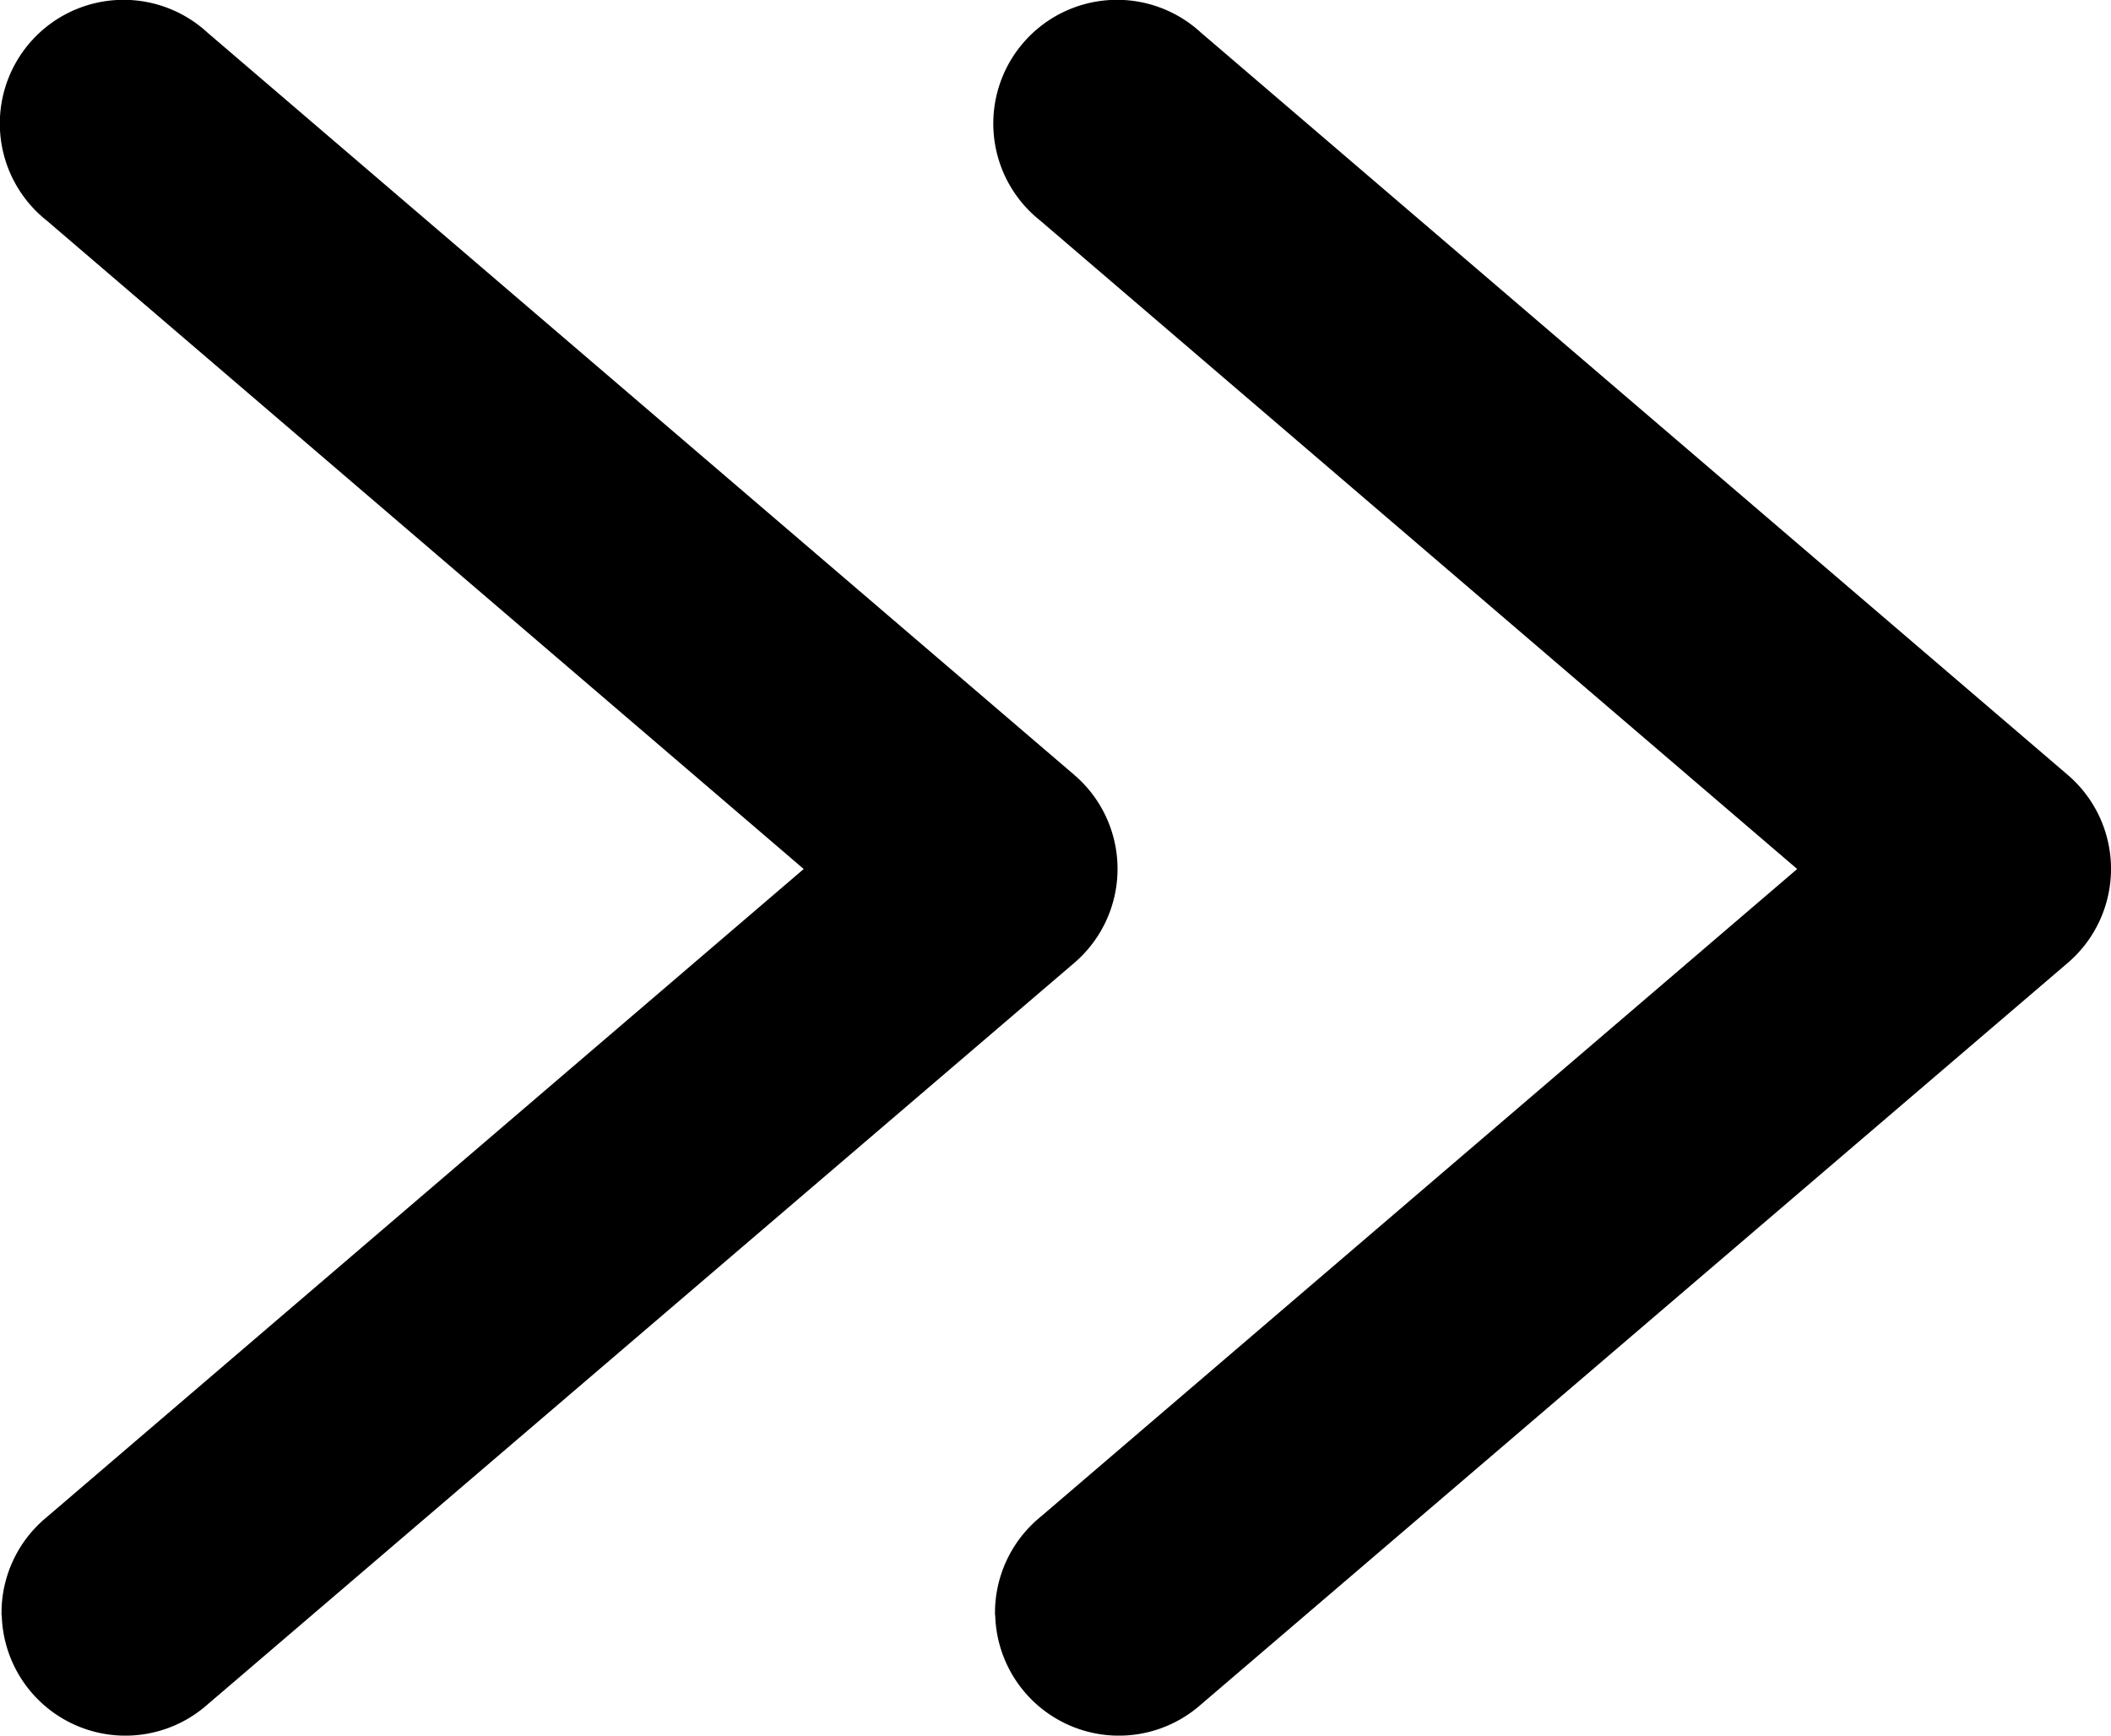
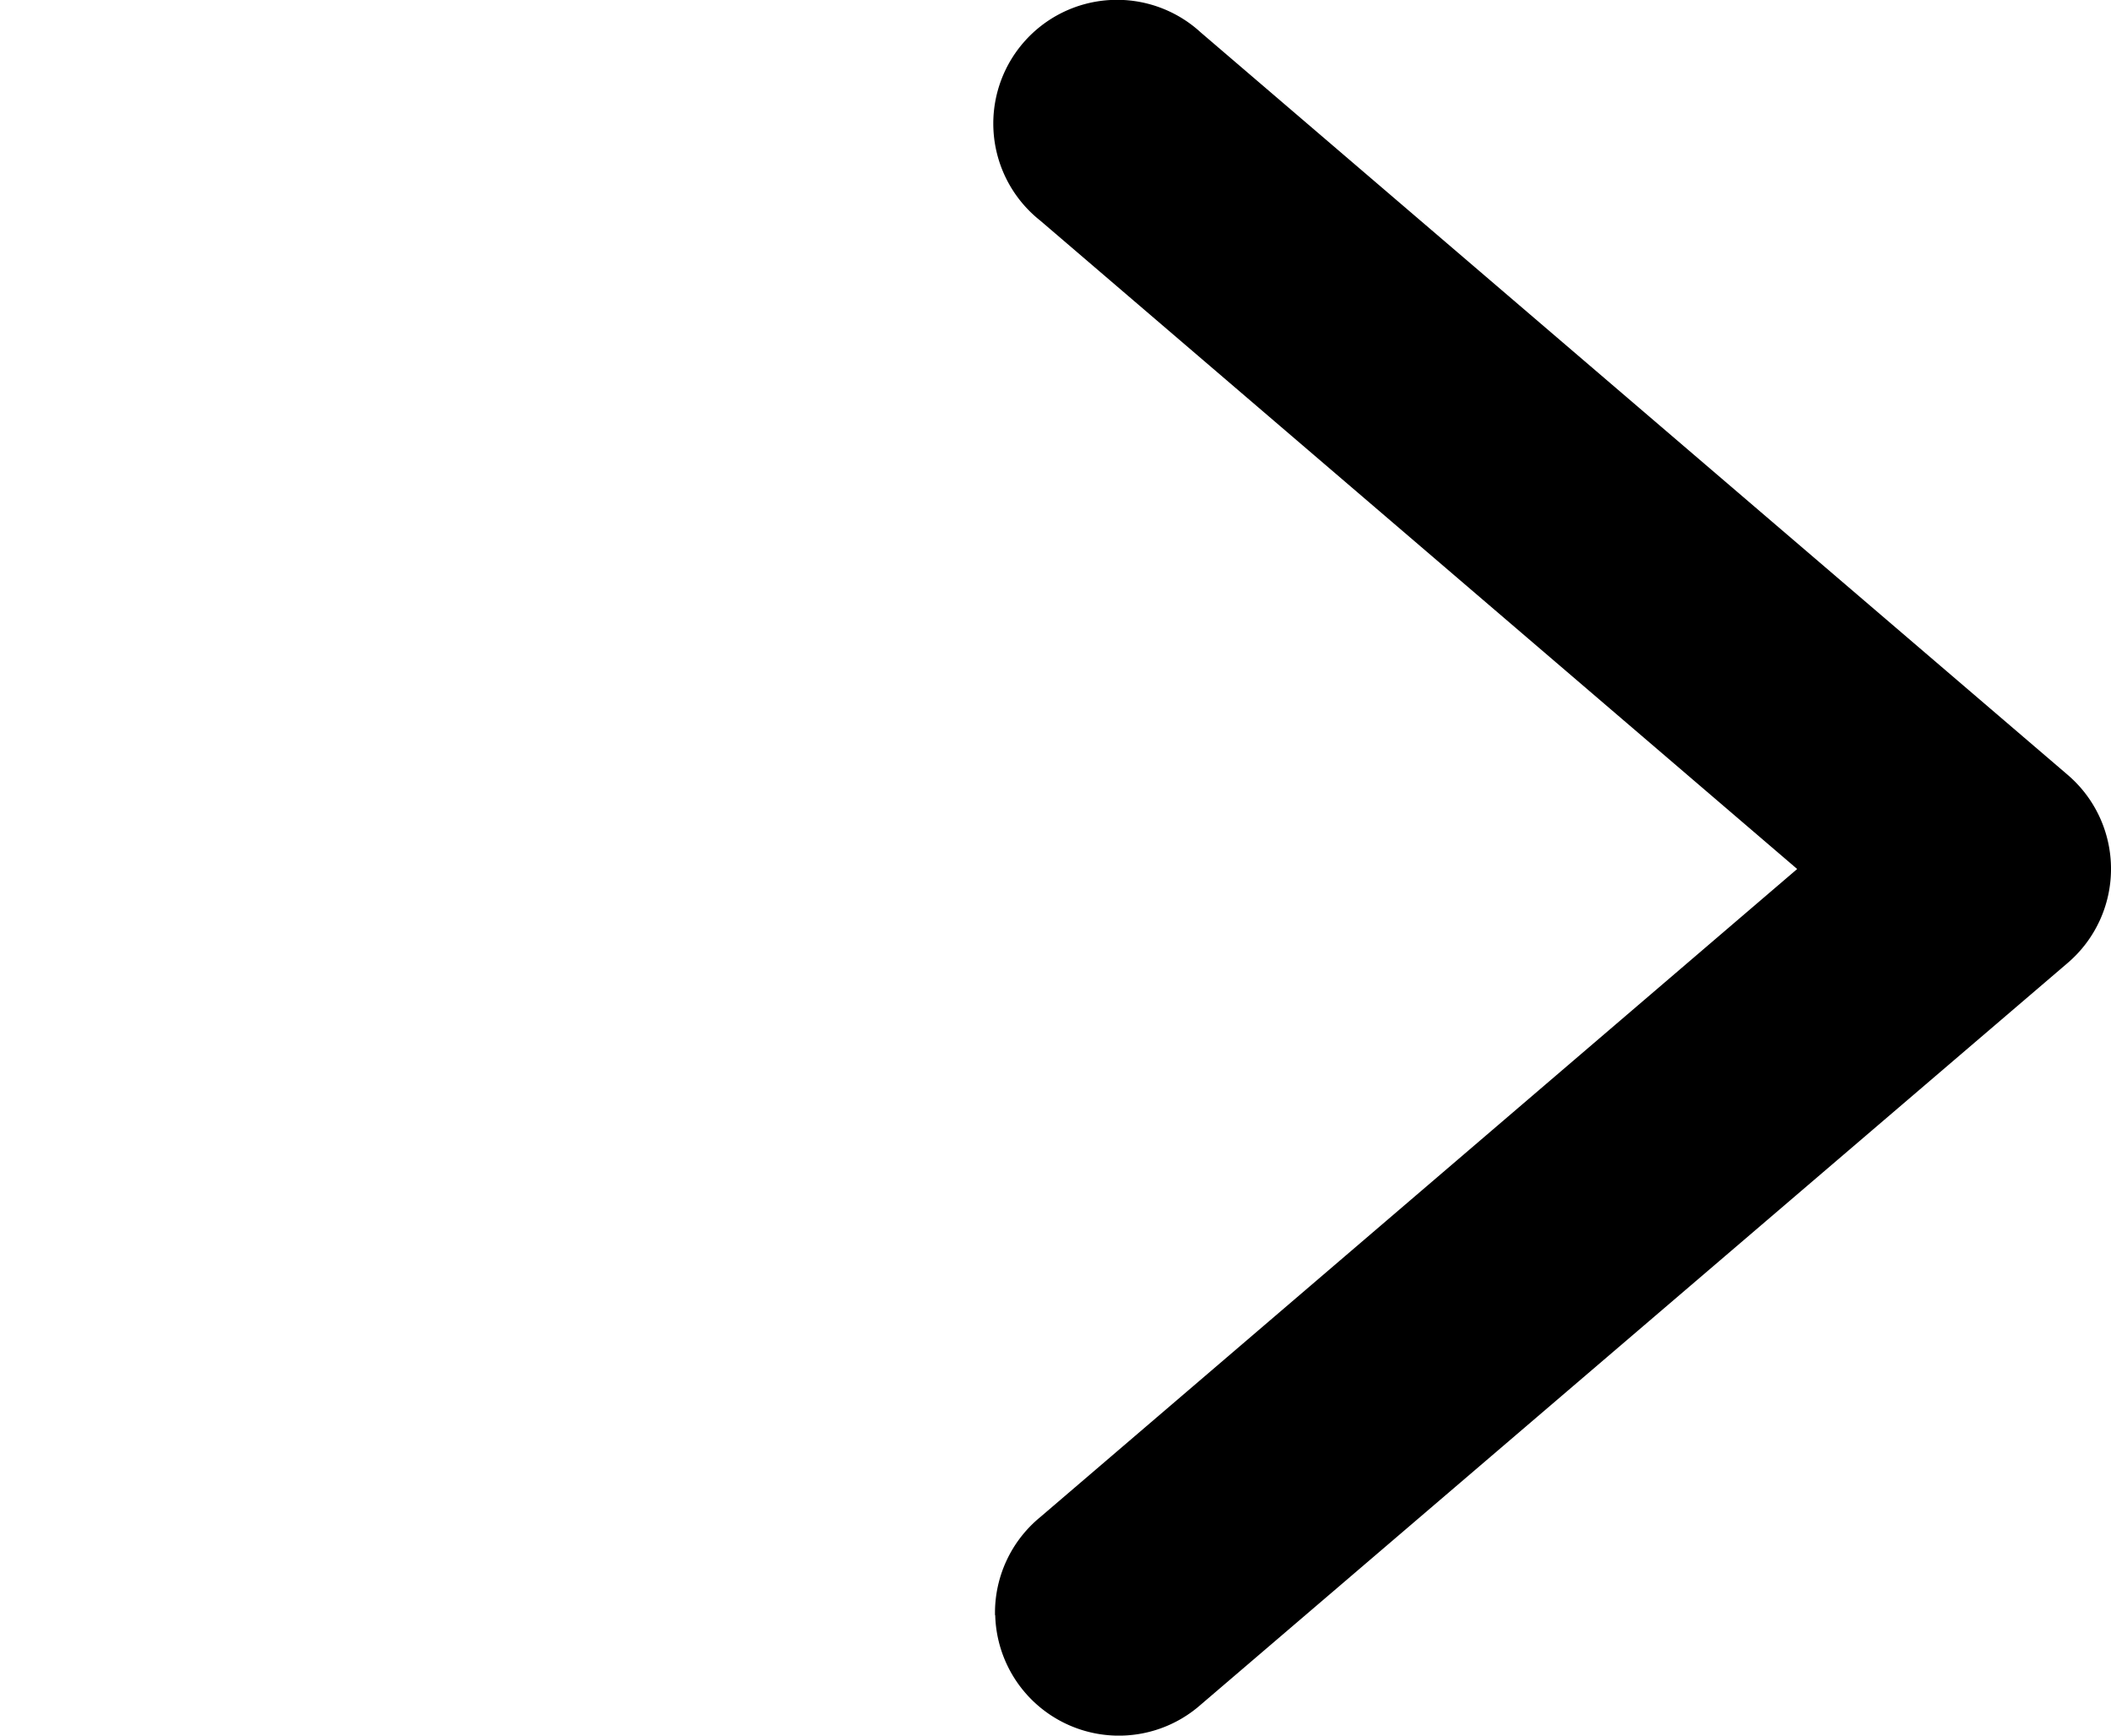
<svg xmlns="http://www.w3.org/2000/svg" width="53.122" height="43.678" viewBox="0 0 53.122 43.678">
  <g transform="translate(-731.518 -11207.5)">
    <g transform="translate(438.888 11252.497) rotate(-90)">
-       <path d="M4.35,292.674a3.113,3.113,0,0,0-2.25,5.175L20.762,319.66a3.114,3.114,0,0,0,4.737,0l18.68-21.812a3.114,3.114,0,1,0-4.731-4.044l-16.32,19.051L6.812,293.8a3.114,3.114,0,0,0-2.463-1.131Z" transform="translate(0 0)" />
-     </g>
+       </g>
    <g transform="translate(463.888 11252.497) rotate(-90)">
      <path d="M4.35,292.674a3.113,3.113,0,0,0-2.25,5.175L20.762,319.66a3.114,3.114,0,0,0,4.737,0l18.68-21.812a3.114,3.114,0,1,0-4.731-4.044l-16.32,19.051L6.812,293.8a3.114,3.114,0,0,0-2.463-1.131Z" transform="translate(0 0)" />
    </g>
  </g>
</svg>